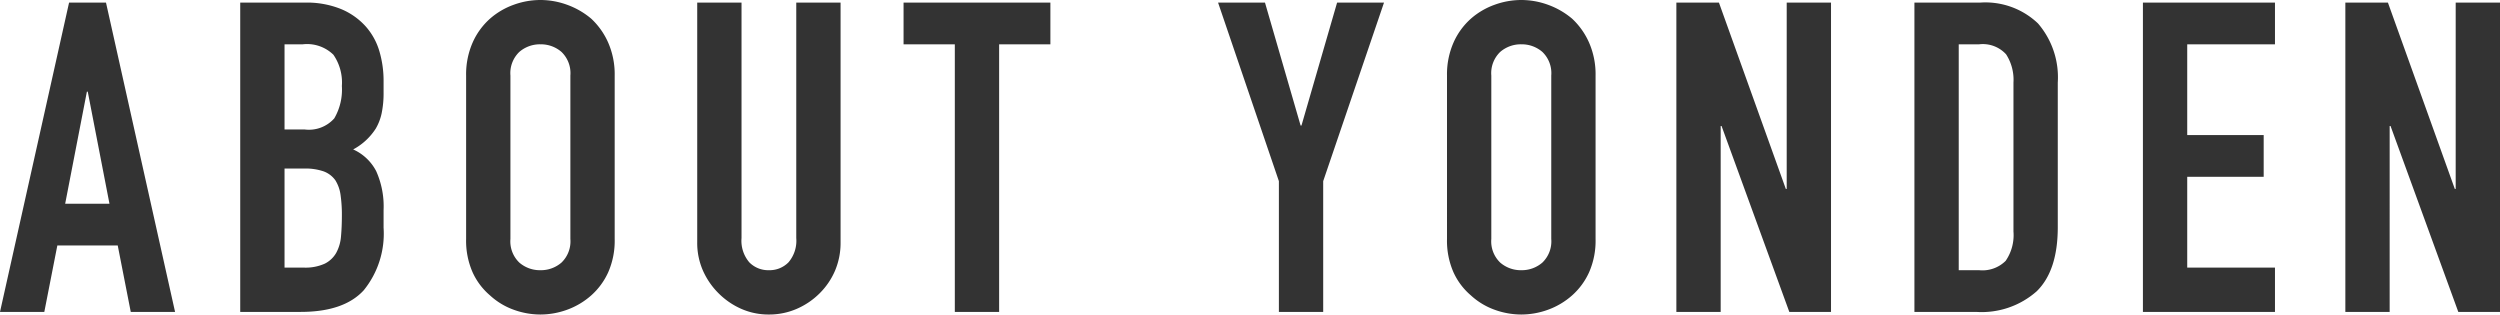
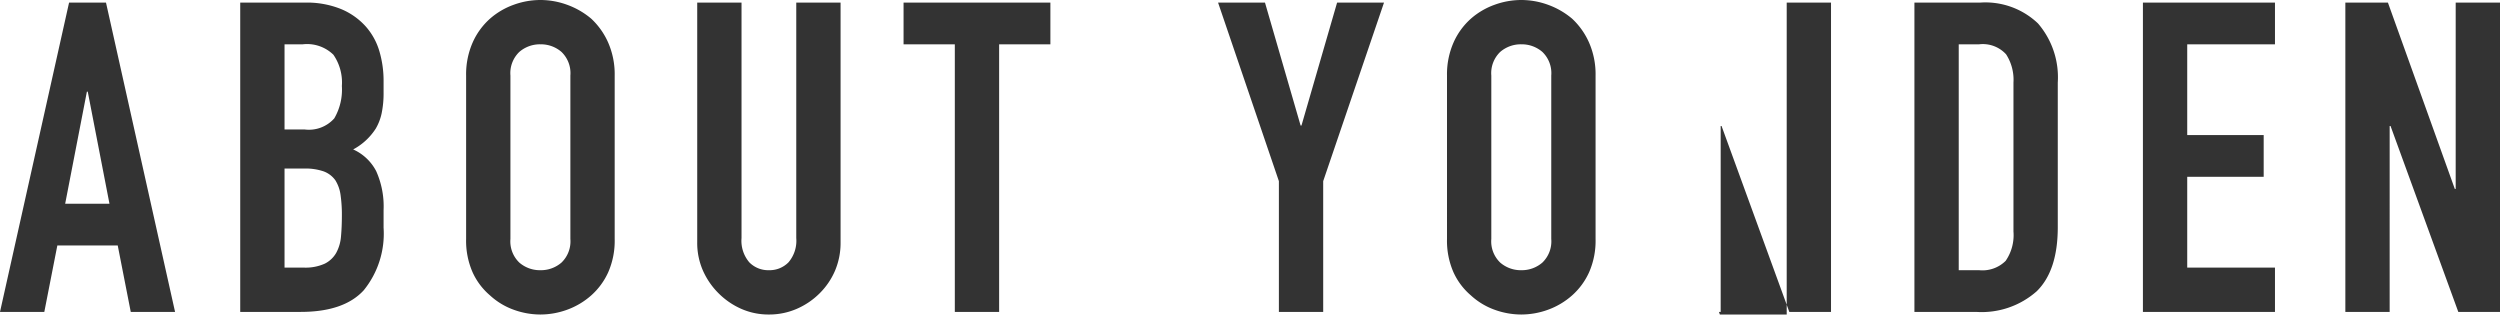
<svg xmlns="http://www.w3.org/2000/svg" width="230.2" height="28.96" viewBox="0 0 230.2 28.96">
-   <path d="M10.16-9.96l-2-10.32H8.08l-2,10.32ZM.08,0,6.44-28.48h3.4L16.2,0H12.12l-1.2-6.12H5.36L4.16,0ZM22.2,0V-28.48h5.96a8.356,8.356,0,0,1,3.34.6,6.3,6.3,0,0,1,2.26,1.6,5.975,5.975,0,0,1,1.26,2.3,9.574,9.574,0,0,1,.38,2.7v1.04a9.088,9.088,0,0,1-.18,1.96,4.715,4.715,0,0,1-.54,1.4,5.612,5.612,0,0,1-2.08,1.92,4.425,4.425,0,0,1,2.12,2,7.939,7.939,0,0,1,.68,3.6v1.6A8.27,8.27,0,0,1,33.58-2q-1.82,2-5.82,2Zm4.08-13.2v9.12h1.76a4.3,4.3,0,0,0,1.94-.36,2.484,2.484,0,0,0,1.06-1,3.763,3.763,0,0,0,.44-1.52q.08-.88.08-1.92a12.846,12.846,0,0,0-.12-1.88,3.426,3.426,0,0,0-.48-1.36,2.3,2.3,0,0,0-1.08-.82,5.143,5.143,0,0,0-1.8-.26Zm0-11.44v7.84h1.84a3.118,3.118,0,0,0,2.74-1.02,5.263,5.263,0,0,0,.7-2.98,4.5,4.5,0,0,0-.78-2.88,3.472,3.472,0,0,0-2.82-.96ZM43-21.76a7.277,7.277,0,0,1,.6-3.04A6.424,6.424,0,0,1,45.2-27a6.764,6.764,0,0,1,2.18-1.28,7.2,7.2,0,0,1,2.46-.44,7.2,7.2,0,0,1,2.46.44A7.251,7.251,0,0,1,54.52-27a6.7,6.7,0,0,1,1.56,2.2,7.277,7.277,0,0,1,.6,3.04V-6.72a7.21,7.21,0,0,1-.6,3.08,6.354,6.354,0,0,1-1.56,2.12A6.859,6.859,0,0,1,52.3-.2a7.2,7.2,0,0,1-2.46.44A7.2,7.2,0,0,1,47.38-.2,6.418,6.418,0,0,1,45.2-1.52a6.107,6.107,0,0,1-1.6-2.12A7.21,7.21,0,0,1,43-6.72ZM47.08-6.72a2.712,2.712,0,0,0,.82,2.18,2.892,2.892,0,0,0,1.94.7,2.892,2.892,0,0,0,1.94-.7,2.712,2.712,0,0,0,.82-2.18V-21.76a2.712,2.712,0,0,0-.82-2.18,2.892,2.892,0,0,0-1.94-.7,2.892,2.892,0,0,0-1.94.7,2.712,2.712,0,0,0-.82,2.18Zm30.4-21.76V-6.4a6.545,6.545,0,0,1-.5,2.58,6.572,6.572,0,0,1-1.42,2.1A6.788,6.788,0,0,1,73.44-.28a6.369,6.369,0,0,1-2.56.52,6.228,6.228,0,0,1-2.54-.52,6.857,6.857,0,0,1-2.1-1.44,6.857,6.857,0,0,1-1.44-2.1,6.327,6.327,0,0,1-.52-2.58V-28.48h4.08V-6.8a3.055,3.055,0,0,0,.72,2.24,2.442,2.442,0,0,0,1.8.72,2.442,2.442,0,0,0,1.8-.72A3.055,3.055,0,0,0,73.4-6.8V-28.48ZM88,0V-24.64H83.28v-3.84H96.8v3.84H92.08V0Zm29.84,0V-12.04l-5.6-16.44h4.32l3.28,11.32h.08l3.28-11.32h4.32l-5.6,16.44V0Zm15.48-21.76a7.276,7.276,0,0,1,.6-3.04,6.424,6.424,0,0,1,1.6-2.2,6.764,6.764,0,0,1,2.18-1.28,7.2,7.2,0,0,1,2.46-.44,7.2,7.2,0,0,1,2.46.44A7.251,7.251,0,0,1,144.84-27a6.7,6.7,0,0,1,1.56,2.2,7.276,7.276,0,0,1,.6,3.04V-6.72a7.21,7.21,0,0,1-.6,3.08,6.354,6.354,0,0,1-1.56,2.12A6.859,6.859,0,0,1,142.62-.2a7.2,7.2,0,0,1-2.46.44A7.2,7.2,0,0,1,137.7-.2a6.418,6.418,0,0,1-2.18-1.32,6.107,6.107,0,0,1-1.6-2.12,7.21,7.21,0,0,1-.6-3.08ZM137.4-6.72a2.712,2.712,0,0,0,.82,2.18,2.892,2.892,0,0,0,1.94.7,2.892,2.892,0,0,0,1.94-.7,2.712,2.712,0,0,0,.82-2.18V-21.76a2.712,2.712,0,0,0-.82-2.18,2.892,2.892,0,0,0-1.94-.7,2.892,2.892,0,0,0-1.94.7,2.712,2.712,0,0,0-.82,2.18ZM154.44,0V-28.48h3.92l6.16,17.16h.08V-28.48h4.08V0h-3.84L158.6-17.12h-.08V0Zm21.92,0V-28.48h6.04a7.014,7.014,0,0,1,5.34,1.92,7.6,7.6,0,0,1,1.82,5.44V-7.8q0,4-1.94,5.9A7.648,7.648,0,0,1,182.04,0Zm4.08-24.64v20.8h1.88a3.027,3.027,0,0,0,2.44-.86,4.164,4.164,0,0,0,.72-2.7V-21.12a4.31,4.31,0,0,0-.68-2.6,2.9,2.9,0,0,0-2.48-.92ZM197.4,0V-28.48h12.16v3.84h-8.08v8.36h7.04v3.84h-7.04v8.36h8.08V0Zm18.64,0V-28.48h3.92l6.16,17.16h.08V-28.48h4.08V0h-3.84L220.2-17.12h-.08V0Z" transform="translate(-0.08 28.72)" fill="#333" />
+   <path d="M10.16-9.96l-2-10.32H8.08l-2,10.32ZM.08,0,6.44-28.48h3.4L16.2,0H12.12l-1.2-6.12H5.36L4.16,0ZM22.2,0V-28.48h5.96a8.356,8.356,0,0,1,3.34.6,6.3,6.3,0,0,1,2.26,1.6,5.975,5.975,0,0,1,1.26,2.3,9.574,9.574,0,0,1,.38,2.7v1.04a9.088,9.088,0,0,1-.18,1.96,4.715,4.715,0,0,1-.54,1.4,5.612,5.612,0,0,1-2.08,1.92,4.425,4.425,0,0,1,2.12,2,7.939,7.939,0,0,1,.68,3.6v1.6A8.27,8.27,0,0,1,33.58-2q-1.82,2-5.82,2Zm4.08-13.2v9.12h1.76a4.3,4.3,0,0,0,1.94-.36,2.484,2.484,0,0,0,1.06-1,3.763,3.763,0,0,0,.44-1.52q.08-.88.08-1.92a12.846,12.846,0,0,0-.12-1.88,3.426,3.426,0,0,0-.48-1.36,2.3,2.3,0,0,0-1.08-.82,5.143,5.143,0,0,0-1.8-.26Zm0-11.44v7.84h1.84a3.118,3.118,0,0,0,2.74-1.02,5.263,5.263,0,0,0,.7-2.98,4.5,4.5,0,0,0-.78-2.88,3.472,3.472,0,0,0-2.82-.96ZM43-21.76a7.277,7.277,0,0,1,.6-3.04A6.424,6.424,0,0,1,45.2-27a6.764,6.764,0,0,1,2.18-1.28,7.2,7.2,0,0,1,2.46-.44,7.2,7.2,0,0,1,2.46.44A7.251,7.251,0,0,1,54.52-27a6.7,6.7,0,0,1,1.56,2.2,7.277,7.277,0,0,1,.6,3.04V-6.72a7.21,7.21,0,0,1-.6,3.08,6.354,6.354,0,0,1-1.56,2.12A6.859,6.859,0,0,1,52.3-.2a7.2,7.2,0,0,1-2.46.44A7.2,7.2,0,0,1,47.38-.2,6.418,6.418,0,0,1,45.2-1.52a6.107,6.107,0,0,1-1.6-2.12A7.21,7.21,0,0,1,43-6.72ZM47.08-6.72a2.712,2.712,0,0,0,.82,2.18,2.892,2.892,0,0,0,1.94.7,2.892,2.892,0,0,0,1.94-.7,2.712,2.712,0,0,0,.82-2.18V-21.76a2.712,2.712,0,0,0-.82-2.18,2.892,2.892,0,0,0-1.94-.7,2.892,2.892,0,0,0-1.94.7,2.712,2.712,0,0,0-.82,2.18Zm30.4-21.76V-6.4a6.545,6.545,0,0,1-.5,2.58,6.572,6.572,0,0,1-1.42,2.1A6.788,6.788,0,0,1,73.44-.28a6.369,6.369,0,0,1-2.56.52,6.228,6.228,0,0,1-2.54-.52,6.857,6.857,0,0,1-2.1-1.44,6.857,6.857,0,0,1-1.44-2.1,6.327,6.327,0,0,1-.52-2.58V-28.48h4.08V-6.8a3.055,3.055,0,0,0,.72,2.24,2.442,2.442,0,0,0,1.8.72,2.442,2.442,0,0,0,1.8-.72A3.055,3.055,0,0,0,73.4-6.8V-28.48ZM88,0V-24.64H83.28v-3.84H96.8v3.84H92.08V0Zm29.84,0V-12.04l-5.6-16.44h4.32l3.28,11.32h.08l3.28-11.32h4.32l-5.6,16.44V0Zm15.48-21.76a7.276,7.276,0,0,1,.6-3.04,6.424,6.424,0,0,1,1.6-2.2,6.764,6.764,0,0,1,2.18-1.28,7.2,7.2,0,0,1,2.46-.44,7.2,7.2,0,0,1,2.46.44A7.251,7.251,0,0,1,144.84-27a6.7,6.7,0,0,1,1.56,2.2,7.276,7.276,0,0,1,.6,3.04V-6.72a7.21,7.21,0,0,1-.6,3.08,6.354,6.354,0,0,1-1.56,2.12A6.859,6.859,0,0,1,142.62-.2a7.2,7.2,0,0,1-2.46.44A7.2,7.2,0,0,1,137.7-.2a6.418,6.418,0,0,1-2.18-1.32,6.107,6.107,0,0,1-1.6-2.12,7.21,7.21,0,0,1-.6-3.08ZM137.4-6.72a2.712,2.712,0,0,0,.82,2.18,2.892,2.892,0,0,0,1.94.7,2.892,2.892,0,0,0,1.94-.7,2.712,2.712,0,0,0,.82-2.18V-21.76a2.712,2.712,0,0,0-.82-2.18,2.892,2.892,0,0,0-1.94-.7,2.892,2.892,0,0,0-1.94.7,2.712,2.712,0,0,0-.82,2.18ZM154.44,0h3.92l6.16,17.16h.08V-28.48h4.08V0h-3.84L158.6-17.12h-.08V0Zm21.92,0V-28.48h6.04a7.014,7.014,0,0,1,5.34,1.92,7.6,7.6,0,0,1,1.82,5.44V-7.8q0,4-1.94,5.9A7.648,7.648,0,0,1,182.04,0Zm4.08-24.64v20.8h1.88a3.027,3.027,0,0,0,2.44-.86,4.164,4.164,0,0,0,.72-2.7V-21.12a4.31,4.31,0,0,0-.68-2.6,2.9,2.9,0,0,0-2.48-.92ZM197.4,0V-28.48h12.16v3.84h-8.08v8.36h7.04v3.84h-7.04v8.36h8.08V0Zm18.64,0V-28.48h3.92l6.16,17.16h.08V-28.48h4.08V0h-3.84L220.2-17.12h-.08V0Z" transform="translate(-0.08 28.72)" fill="#333" />
</svg>